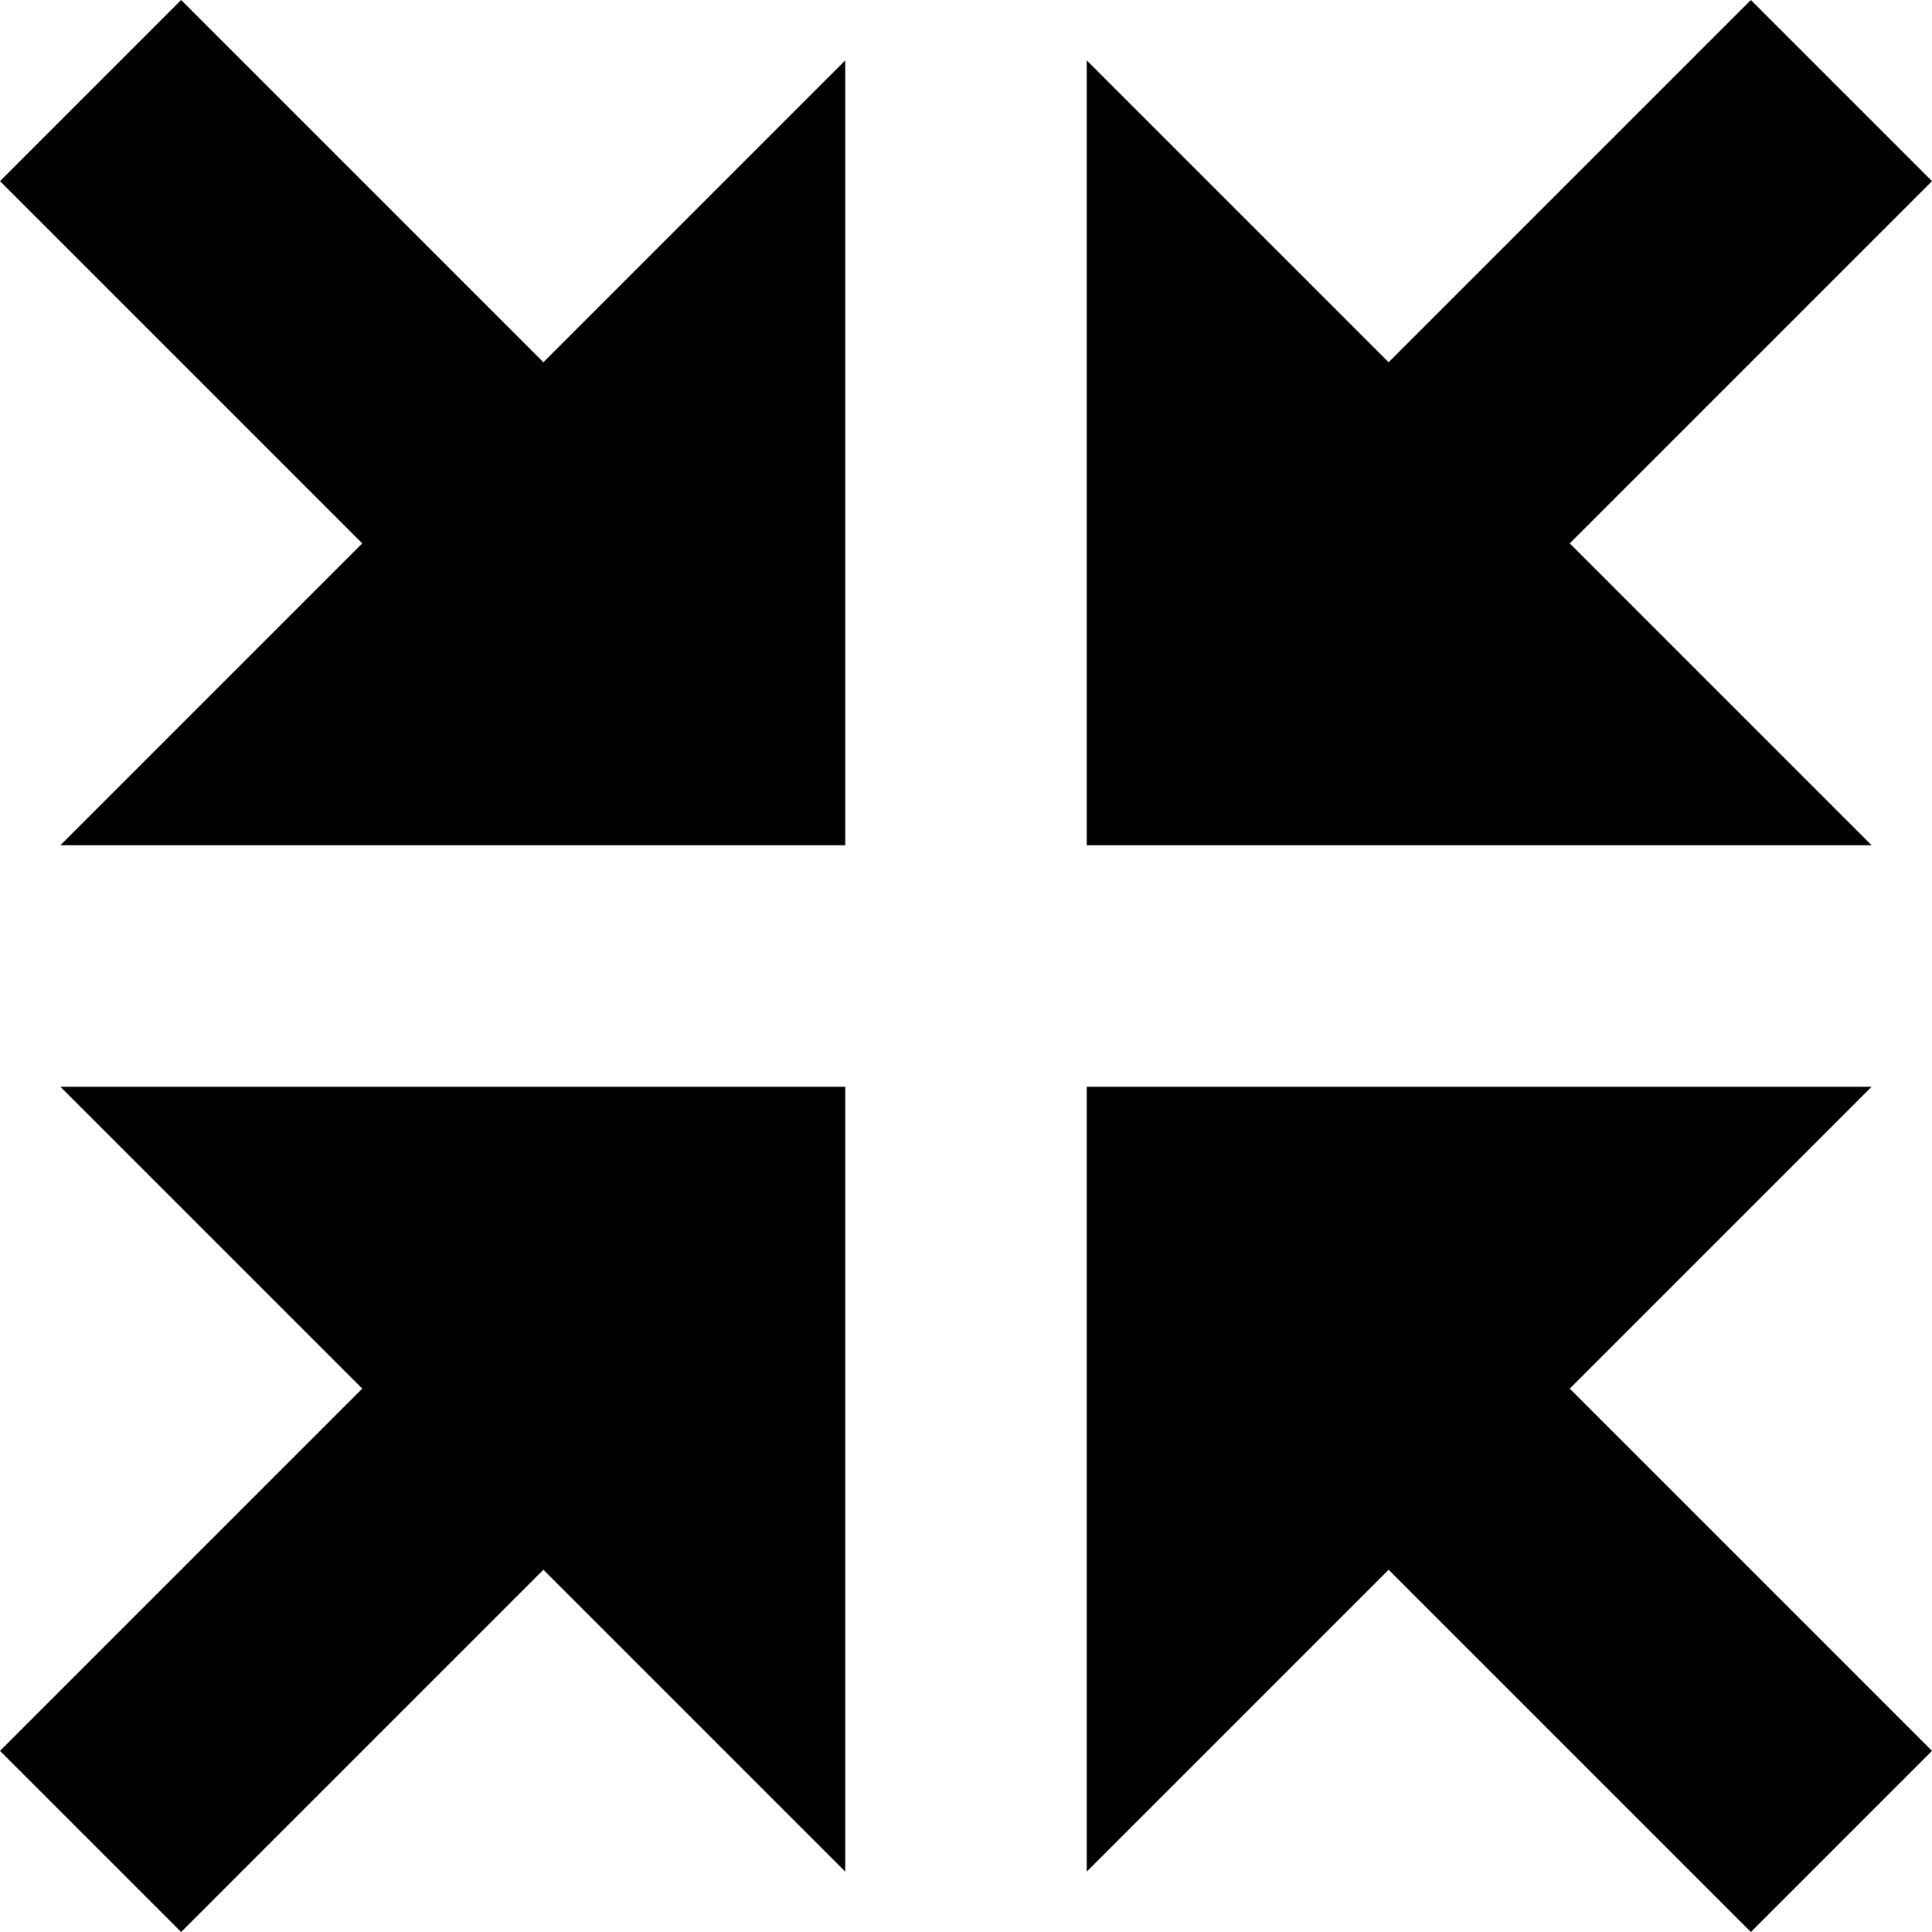
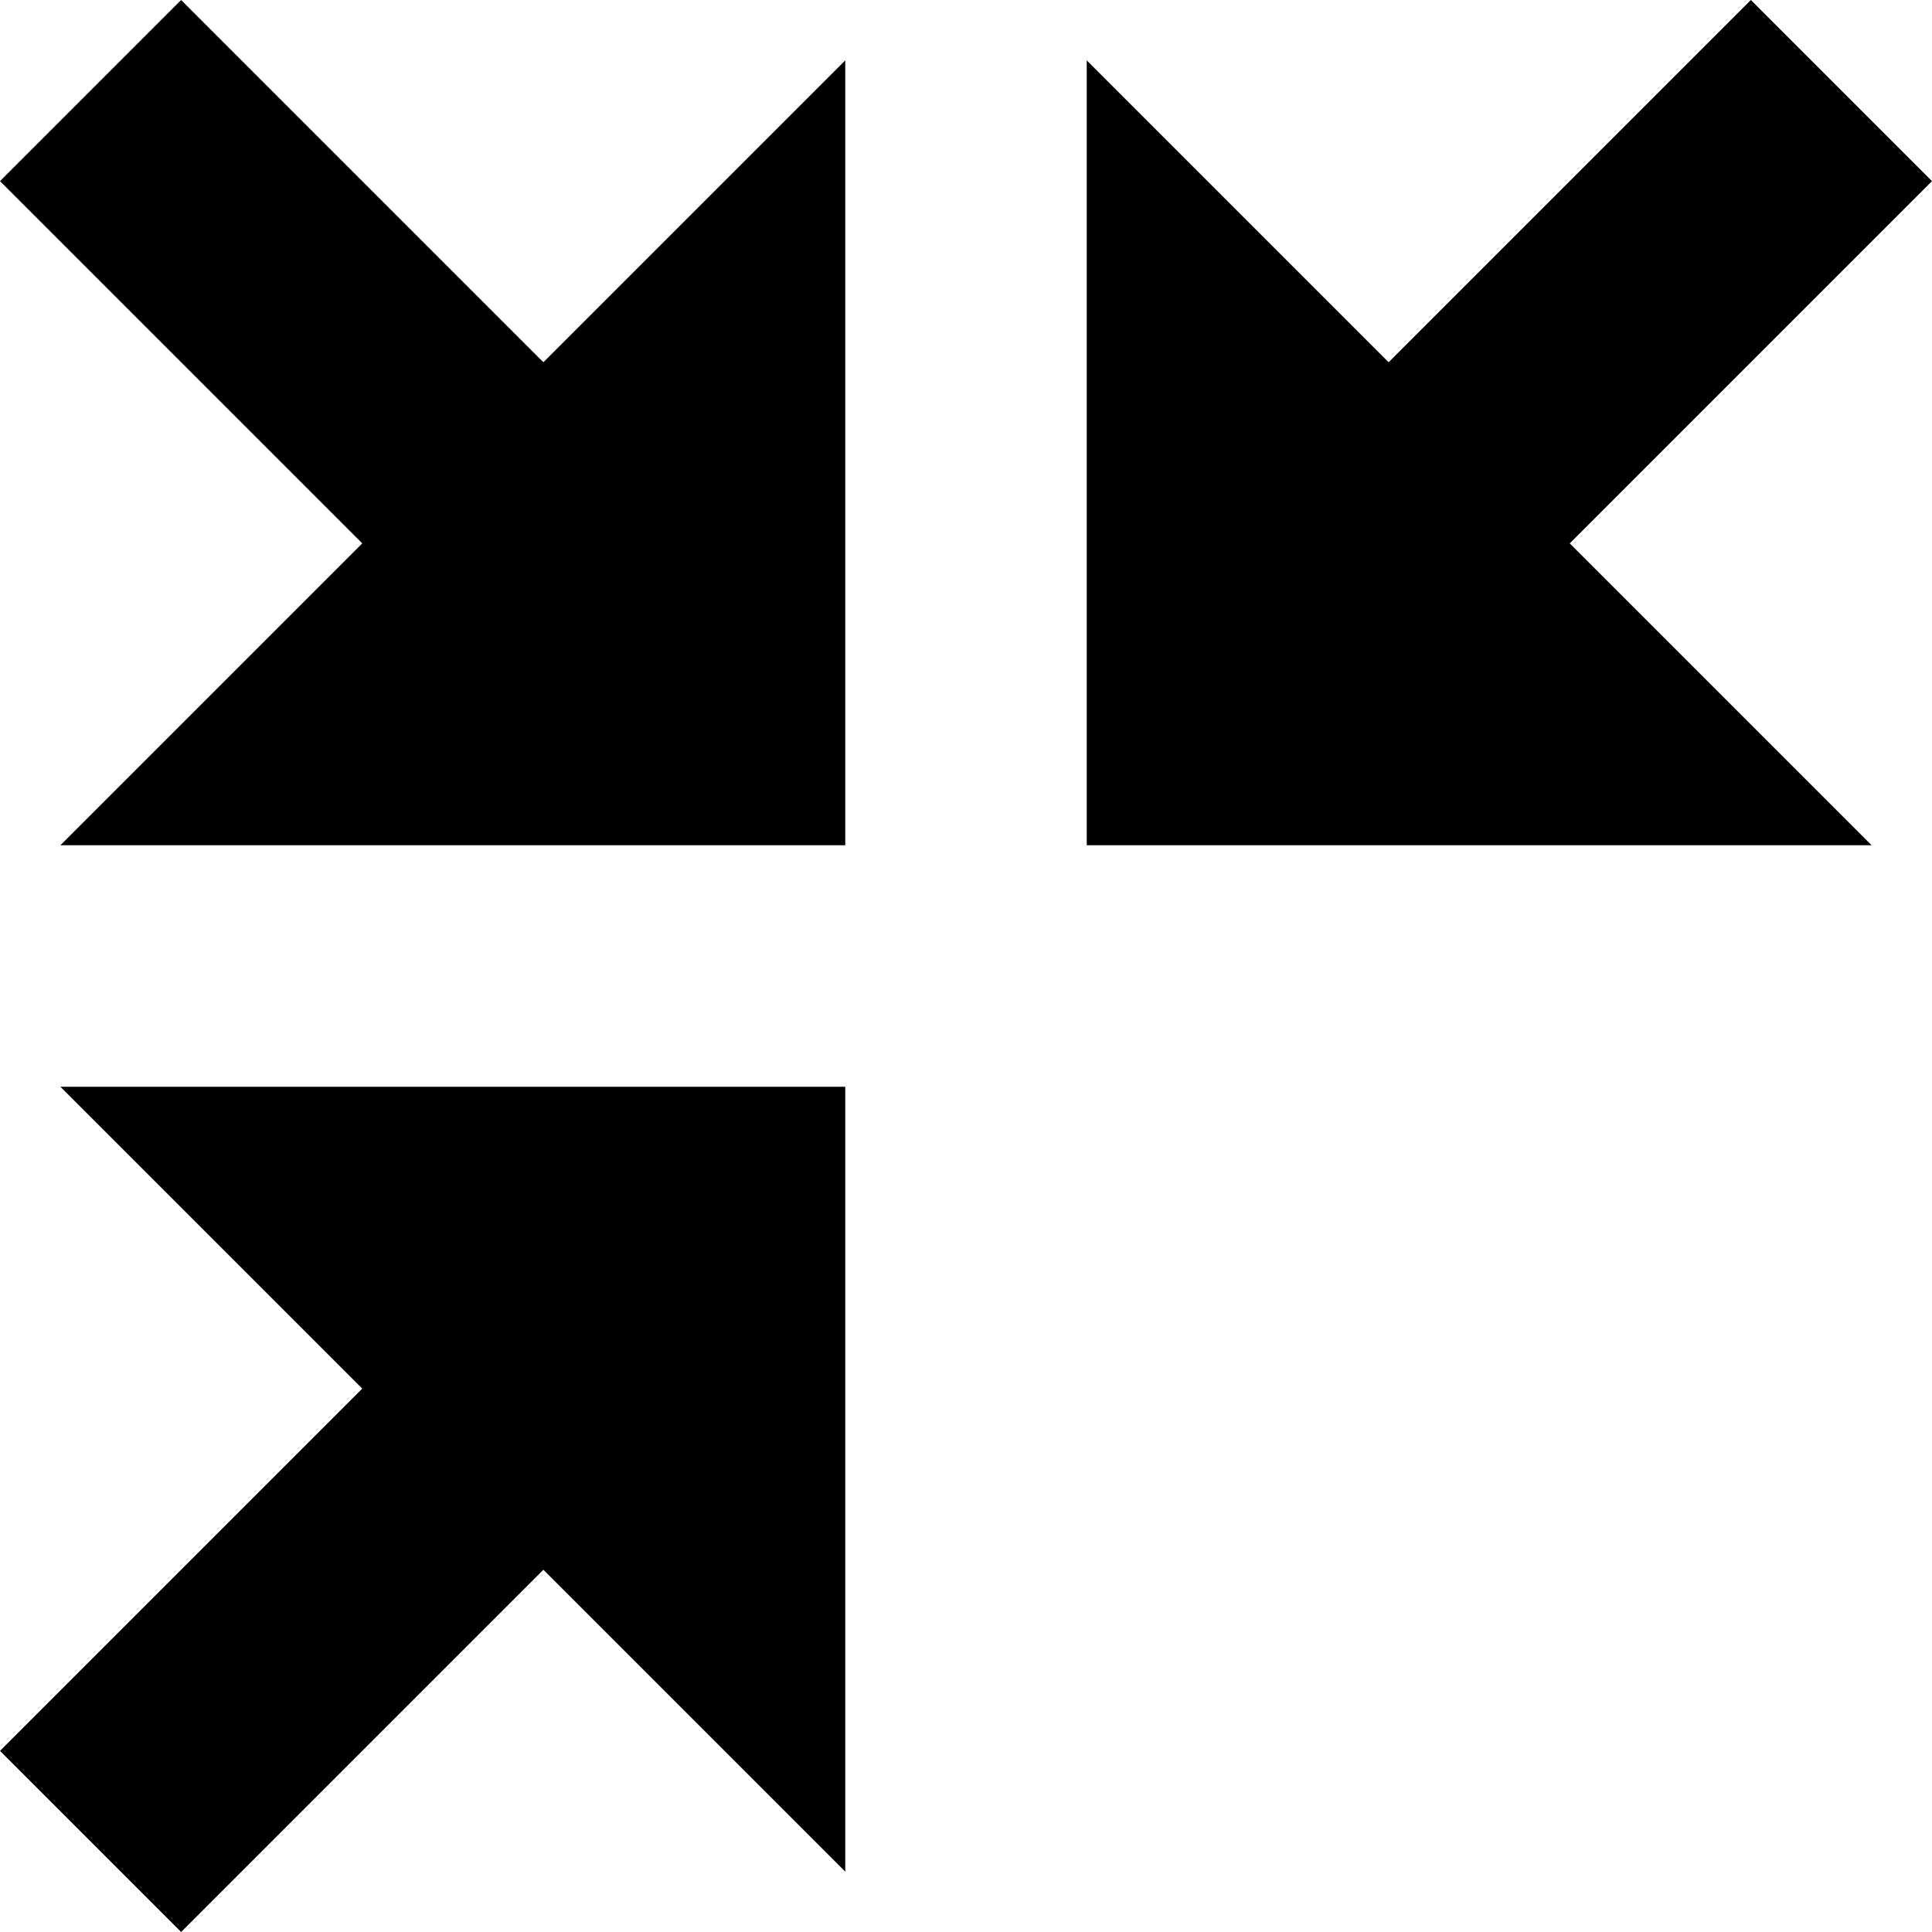
<svg xmlns="http://www.w3.org/2000/svg" version="1.1" width="512" height="512" viewBox="0 0 512 512">
  <title />
  <g id="icomoon-ignore">
</g>
-   <path d="M288 224h208l-80-80 96-96-48-48-96 96-80-80z" />
-   <path d="M288 288v208l80-80 96 96 48-48-96-96 80-80z" />
+   <path d="M288 224h208l-80-80 96-96-48-48-96 96-80-80" />
  <path d="M224 287.998h-208l80 80-96 96 48 48 96-96 80 80z" />
  <path d="M224 224v-208l-80 80-96-96-48 48 96 96-80 80z" />
</svg>